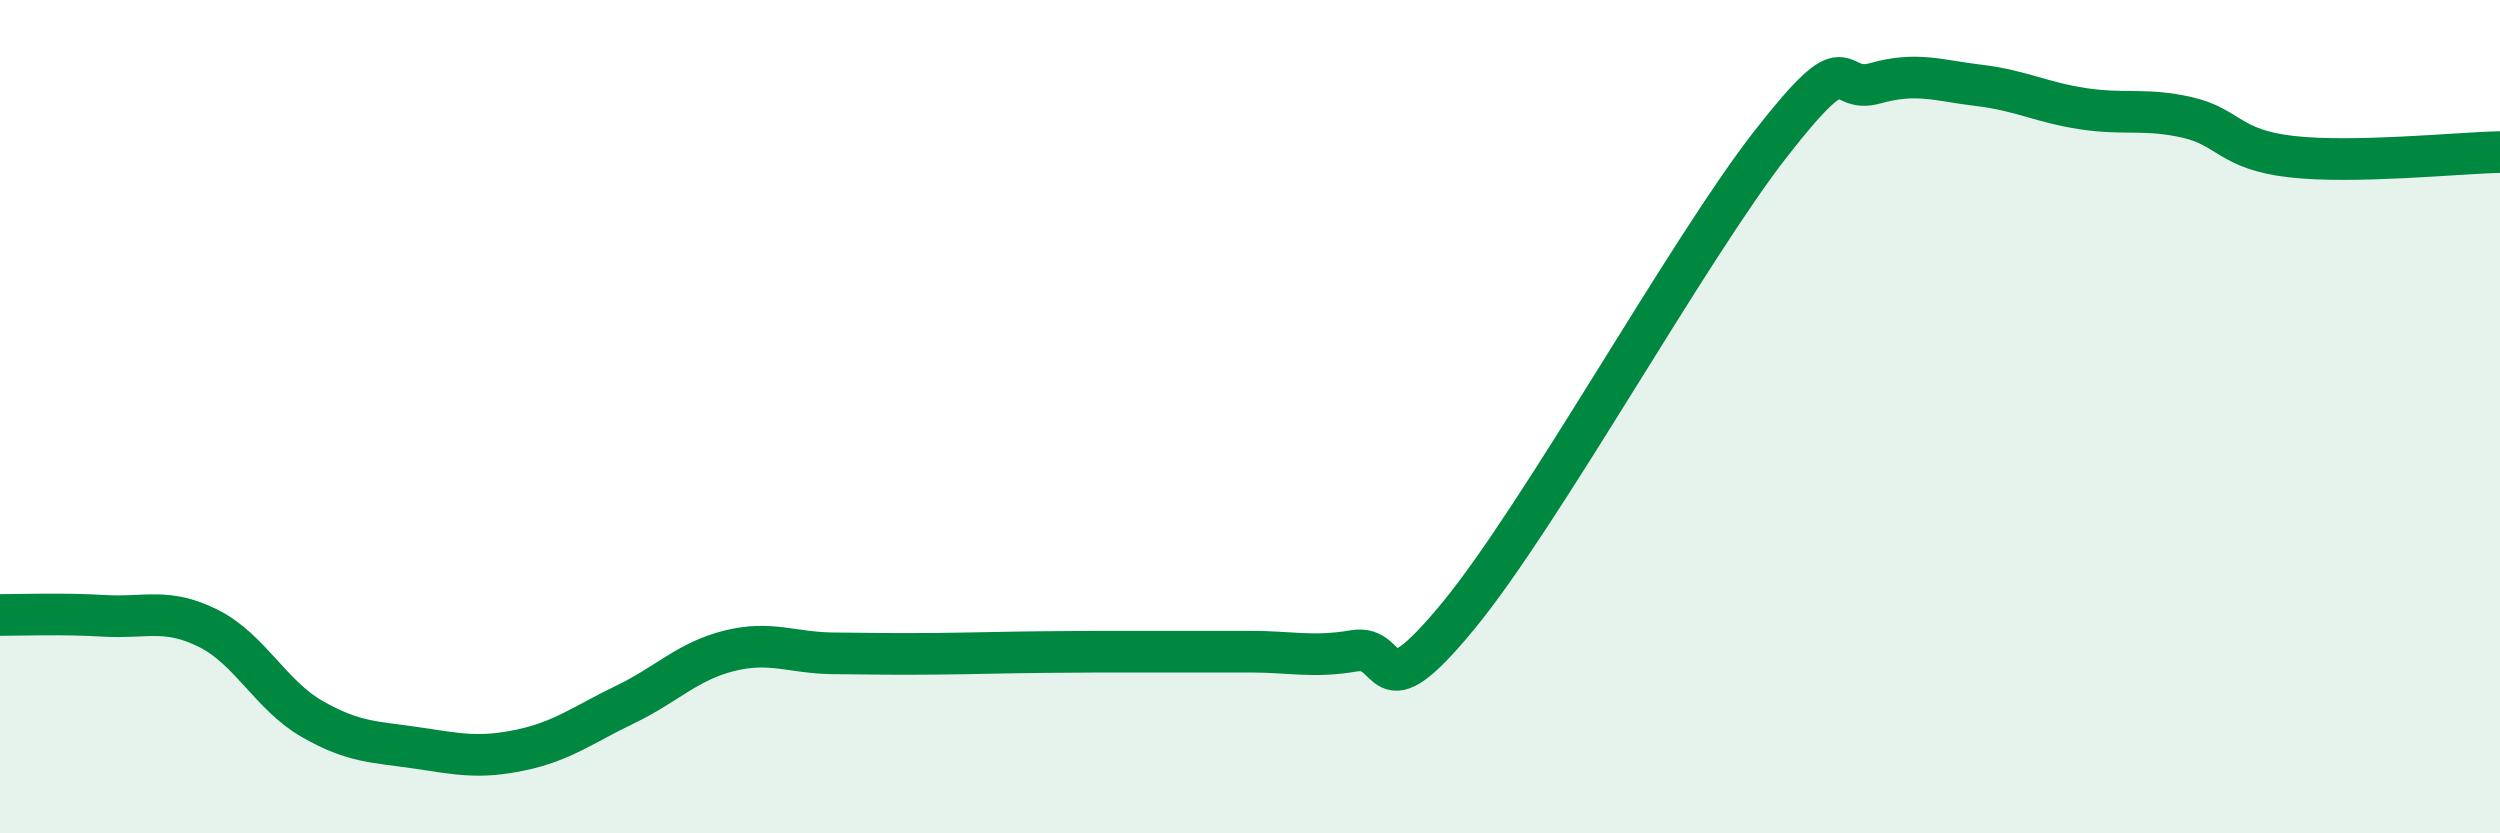
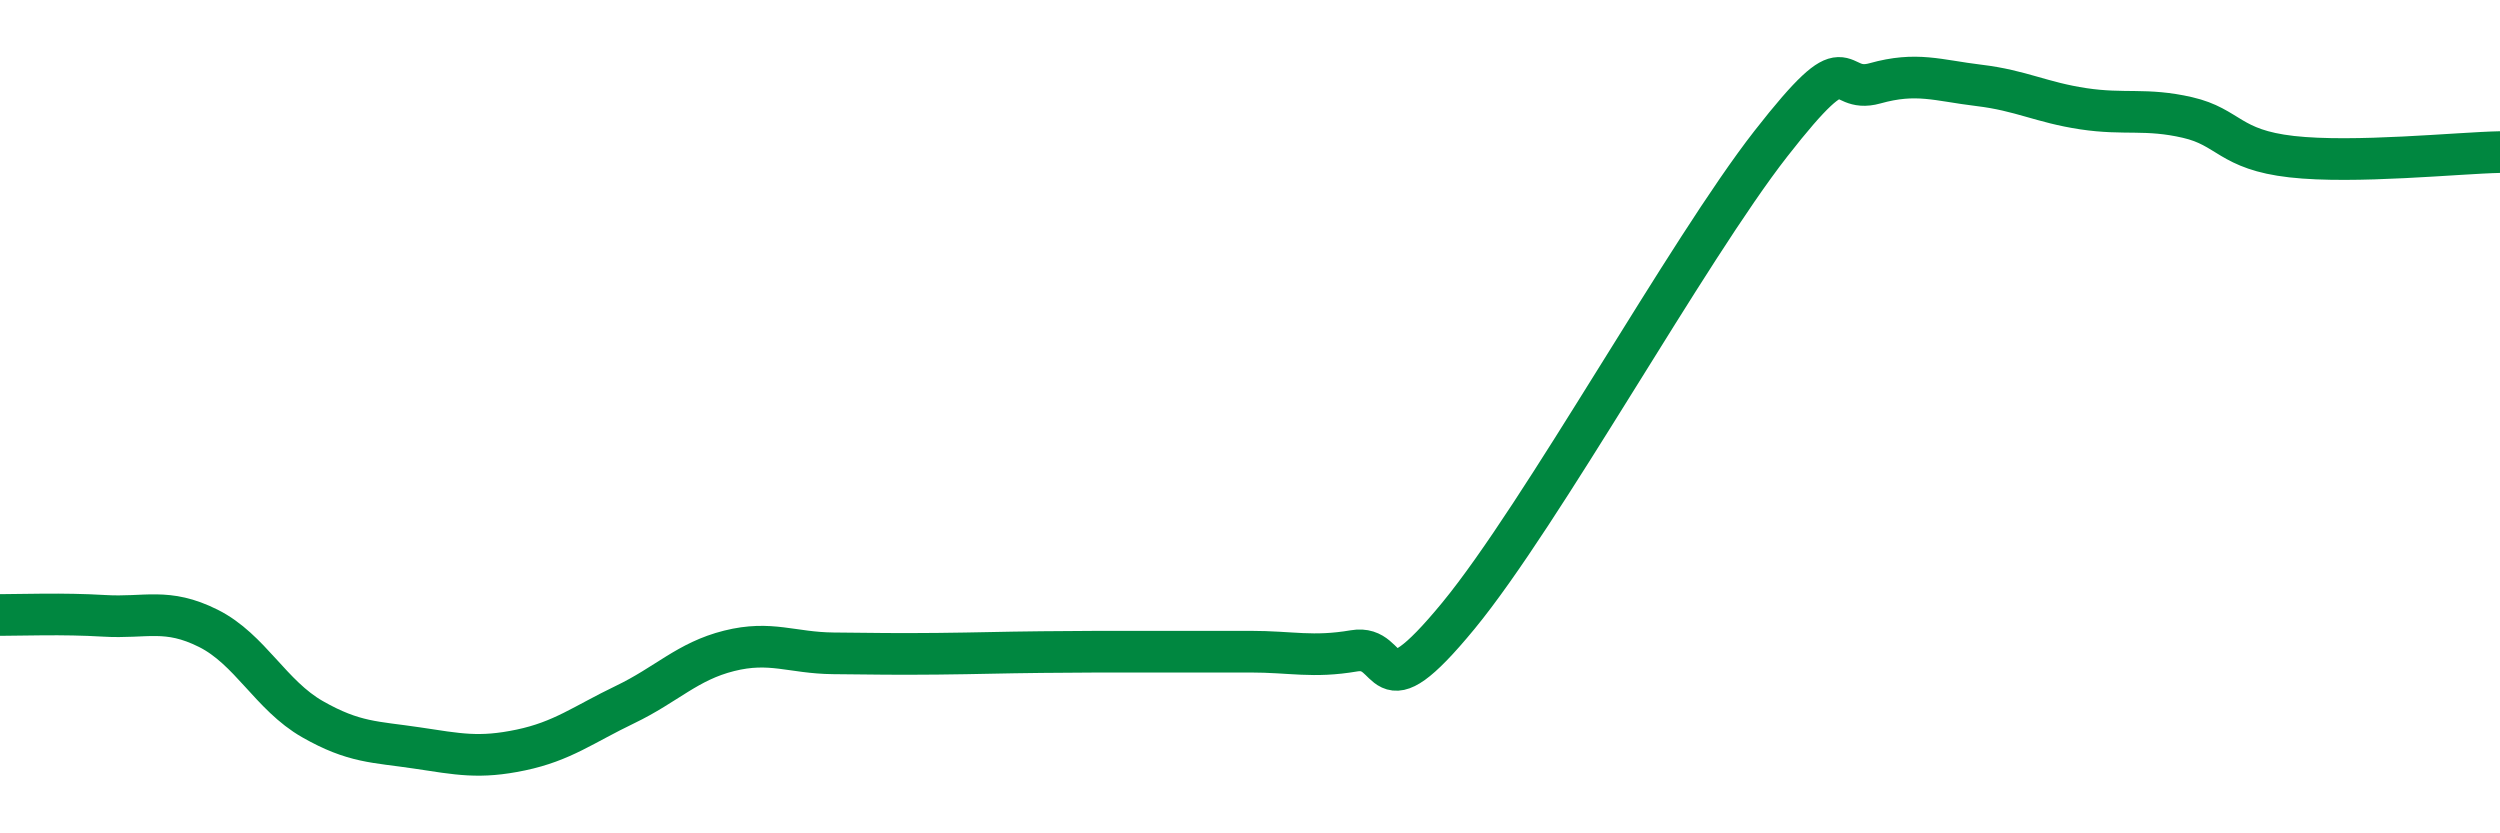
<svg xmlns="http://www.w3.org/2000/svg" width="60" height="20" viewBox="0 0 60 20">
-   <path d="M 0,14.76 C 0.5,14.76 1.5,14.72 2.5,14.78 C 3.5,14.84 4,14.58 5,15.08 C 6,15.58 6.5,16.69 7.5,17.26 C 8.5,17.83 9,17.8 10,17.95 C 11,18.1 11.5,18.21 12.5,18 C 13.5,17.79 14,17.39 15,16.91 C 16,16.43 16.5,15.87 17.5,15.62 C 18.5,15.37 19,15.67 20,15.68 C 21,15.69 21.5,15.7 22.5,15.69 C 23.5,15.68 24,15.66 25,15.65 C 26,15.64 26.5,15.64 27.5,15.64 C 28.5,15.64 29,15.64 30,15.64 C 31,15.64 31.5,15.79 32.5,15.62 C 33.5,15.45 33,17.21 35,14.78 C 37,12.35 40.5,6.01 42.5,3.45 C 44.5,0.89 44,2.28 45,2 C 46,1.72 46.5,1.93 47.5,2.05 C 48.5,2.17 49,2.46 50,2.61 C 51,2.76 51.5,2.59 52.5,2.82 C 53.5,3.05 53.5,3.59 55,3.76 C 56.5,3.93 59,3.67 60,3.65L60 20L0 20Z" fill="#008740" opacity="0.1" stroke-linecap="round" stroke-linejoin="round" />
  <path d="M 0,14.76 C 0.5,14.76 1.5,14.72 2.5,14.78 C 3.5,14.84 4,14.58 5,15.08 C 6,15.58 6.5,16.69 7.5,17.26 C 8.5,17.83 9,17.8 10,17.95 C 11,18.1 11.5,18.21 12.5,18 C 13.5,17.79 14,17.39 15,16.91 C 16,16.43 16.5,15.87 17.5,15.62 C 18.5,15.37 19,15.67 20,15.68 C 21,15.69 21.5,15.7 22.5,15.69 C 23.5,15.68 24,15.66 25,15.65 C 26,15.64 26.5,15.64 27.5,15.64 C 28.5,15.64 29,15.64 30,15.64 C 31,15.64 31.5,15.79 32.5,15.62 C 33.5,15.45 33,17.21 35,14.78 C 37,12.35 40.5,6.01 42.5,3.45 C 44.5,0.89 44,2.28 45,2 C 46,1.72 46.5,1.93 47.5,2.05 C 48.5,2.17 49,2.46 50,2.61 C 51,2.76 51.5,2.59 52.5,2.82 C 53.5,3.05 53.5,3.59 55,3.76 C 56.5,3.93 59,3.67 60,3.65" stroke="#008740" stroke-width="1" fill="none" stroke-linecap="round" stroke-linejoin="round" />
</svg>